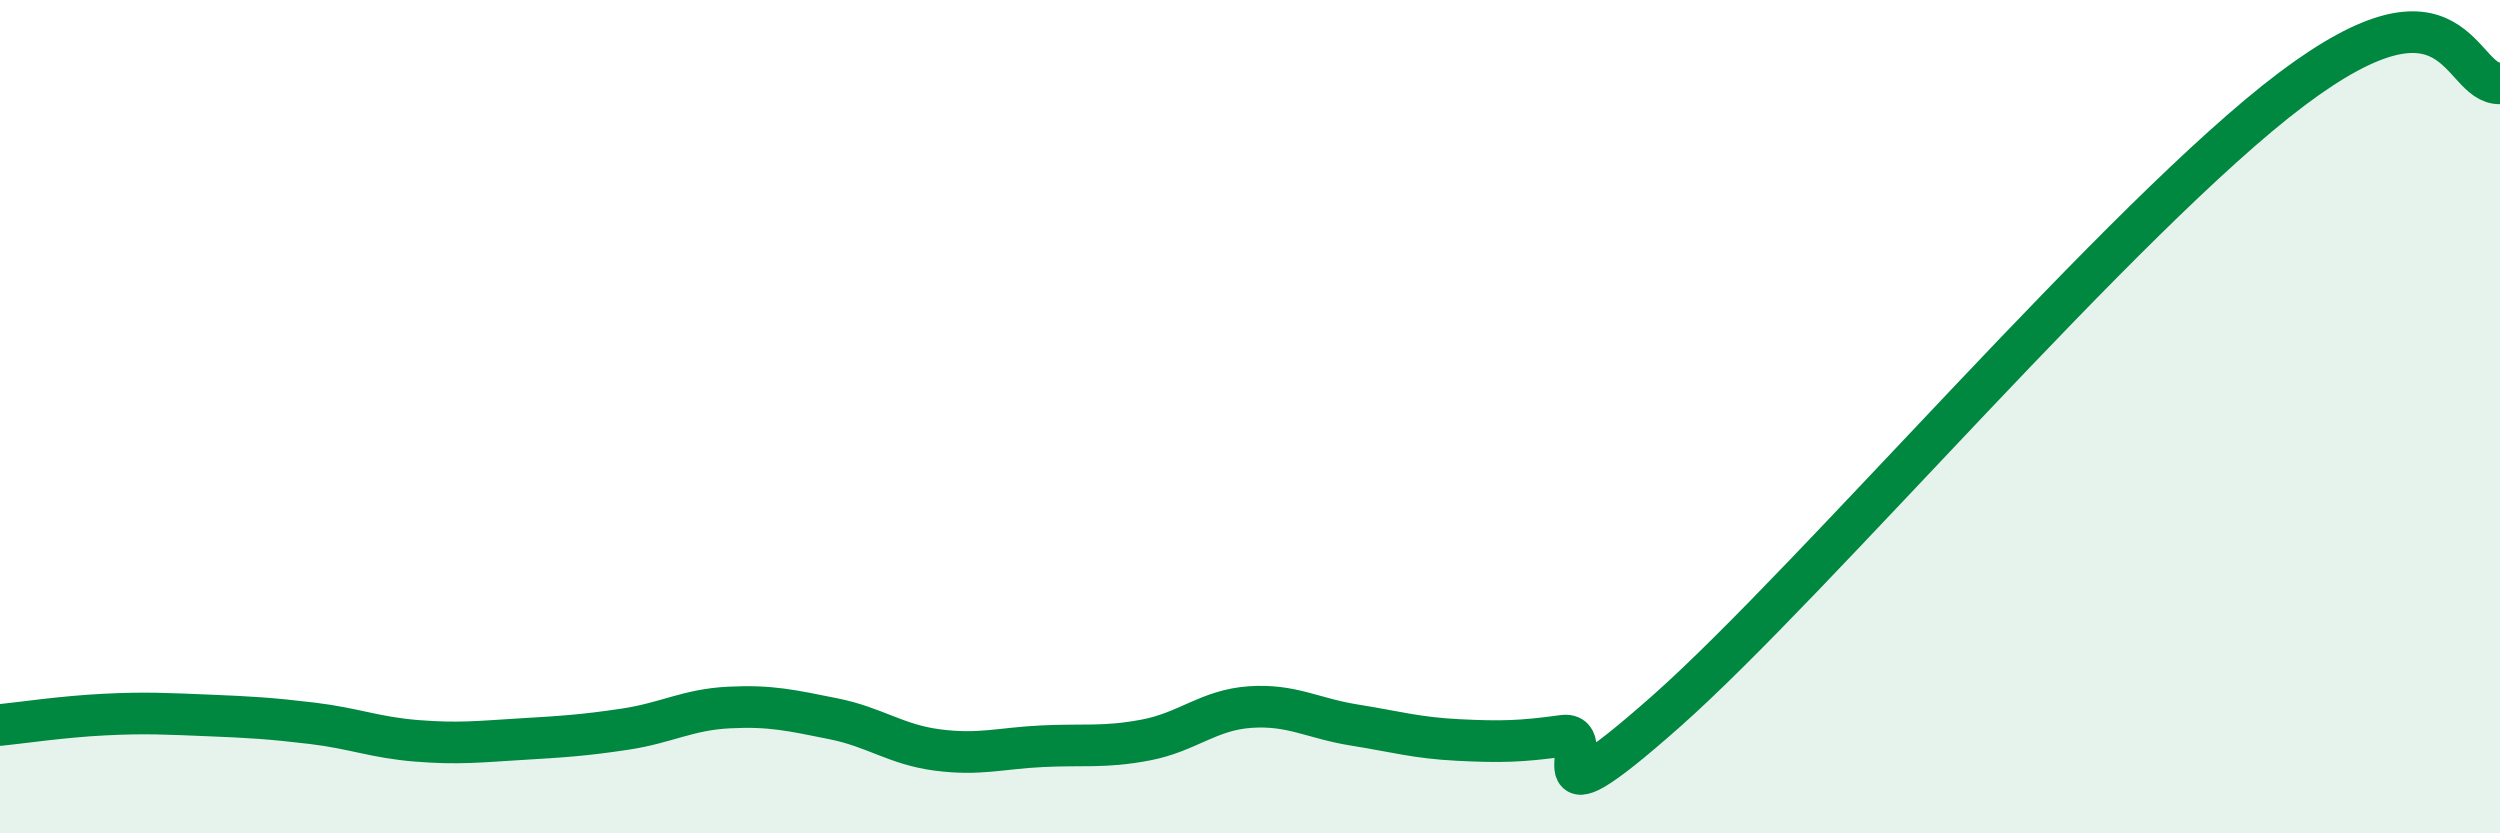
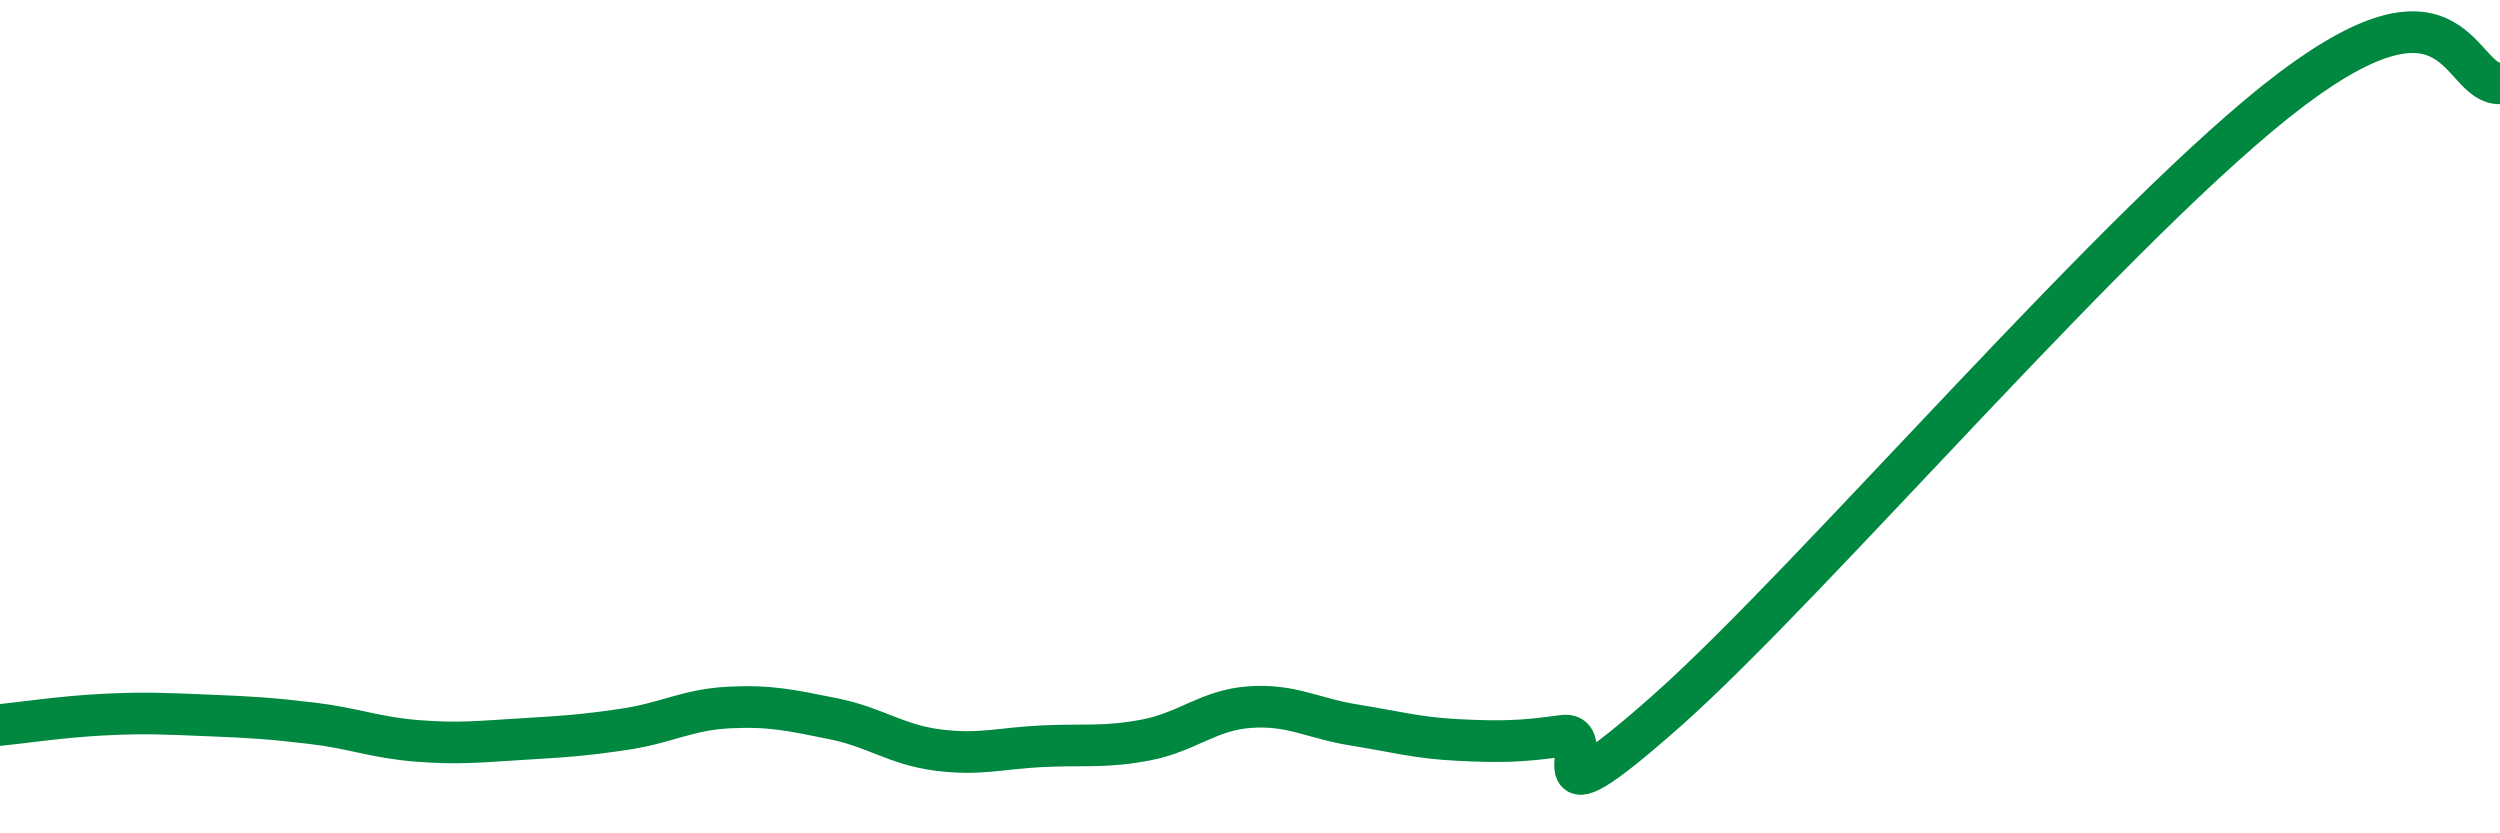
<svg xmlns="http://www.w3.org/2000/svg" width="60" height="20" viewBox="0 0 60 20">
-   <path d="M 0,17.4 C 0.5,17.35 1.5,17.2 2.5,17.15 C 3.5,17.1 4,17.13 5,17.17 C 6,17.21 6.5,17.24 7.5,17.36 C 8.5,17.48 9,17.7 10,17.78 C 11,17.86 11.5,17.8 12.5,17.74 C 13.5,17.68 14,17.65 15,17.5 C 16,17.35 16.5,17.03 17.5,16.98 C 18.5,16.93 19,17.05 20,17.25 C 21,17.45 21.5,17.87 22.5,18 C 23.5,18.13 24,17.96 25,17.91 C 26,17.86 26.5,17.95 27.5,17.76 C 28.5,17.57 29,17.04 30,16.97 C 31,16.9 31.5,17.24 32.5,17.4 C 33.5,17.56 34,17.71 35,17.76 C 36,17.81 36.5,17.8 37.5,17.66 C 38.5,17.52 36.5,20.16 40,17.06 C 43.5,13.96 51,5.15 55,2.14 C 59,-0.87 59,2.03 60,2L60 20L0 20Z" fill="#008740" opacity="0.1" stroke-linecap="round" stroke-linejoin="round" />
  <path d="M 0,17.4 C 0.5,17.35 1.5,17.2 2.5,17.15 C 3.5,17.1 4,17.13 5,17.17 C 6,17.21 6.5,17.24 7.5,17.36 C 8.5,17.48 9,17.7 10,17.78 C 11,17.86 11.5,17.8 12.5,17.74 C 13.5,17.68 14,17.65 15,17.5 C 16,17.35 16.5,17.03 17.5,16.98 C 18.5,16.93 19,17.05 20,17.25 C 21,17.45 21.5,17.87 22.5,18 C 23.5,18.13 24,17.96 25,17.91 C 26,17.86 26.5,17.95 27.5,17.76 C 28.5,17.57 29,17.04 30,16.97 C 31,16.9 31.5,17.24 32.5,17.4 C 33.5,17.56 34,17.71 35,17.76 C 36,17.81 36.5,17.8 37.5,17.66 C 38.5,17.52 36.5,20.16 40,17.06 C 43.5,13.96 51,5.15 55,2.14 C 59,-0.87 59,2.03 60,2" stroke="#008740" stroke-width="1" fill="none" stroke-linecap="round" stroke-linejoin="round" />
</svg>